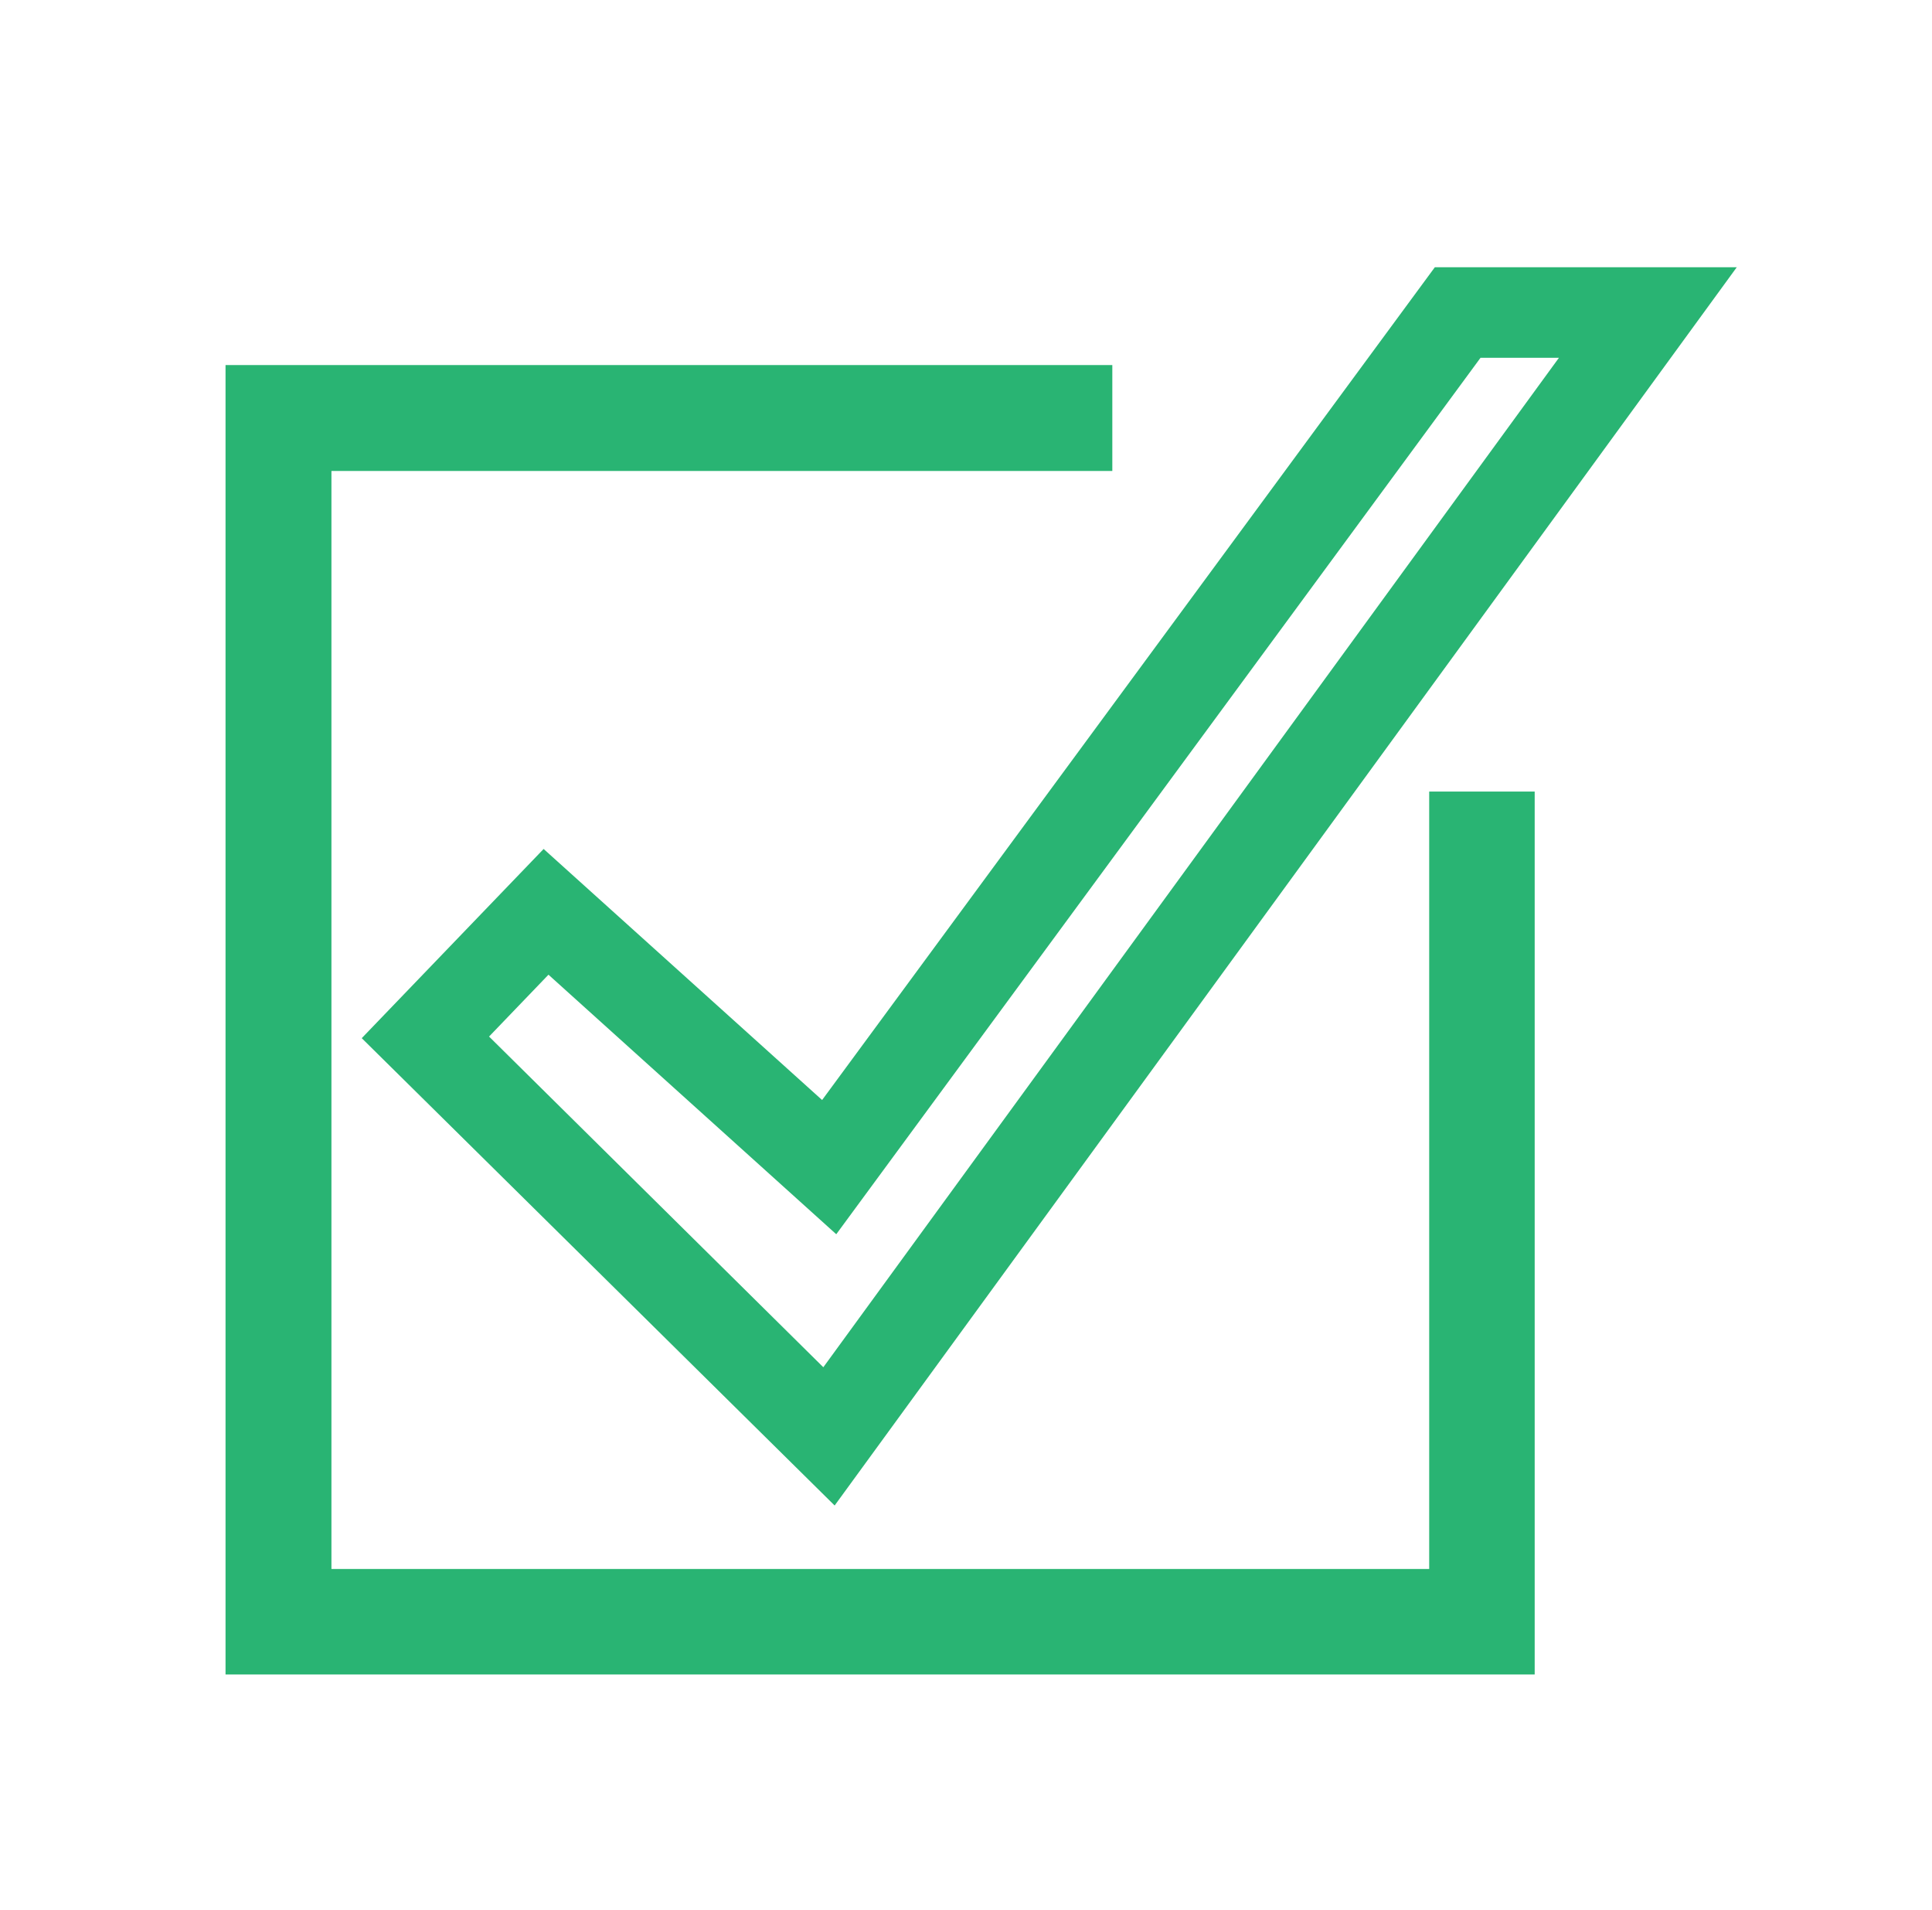
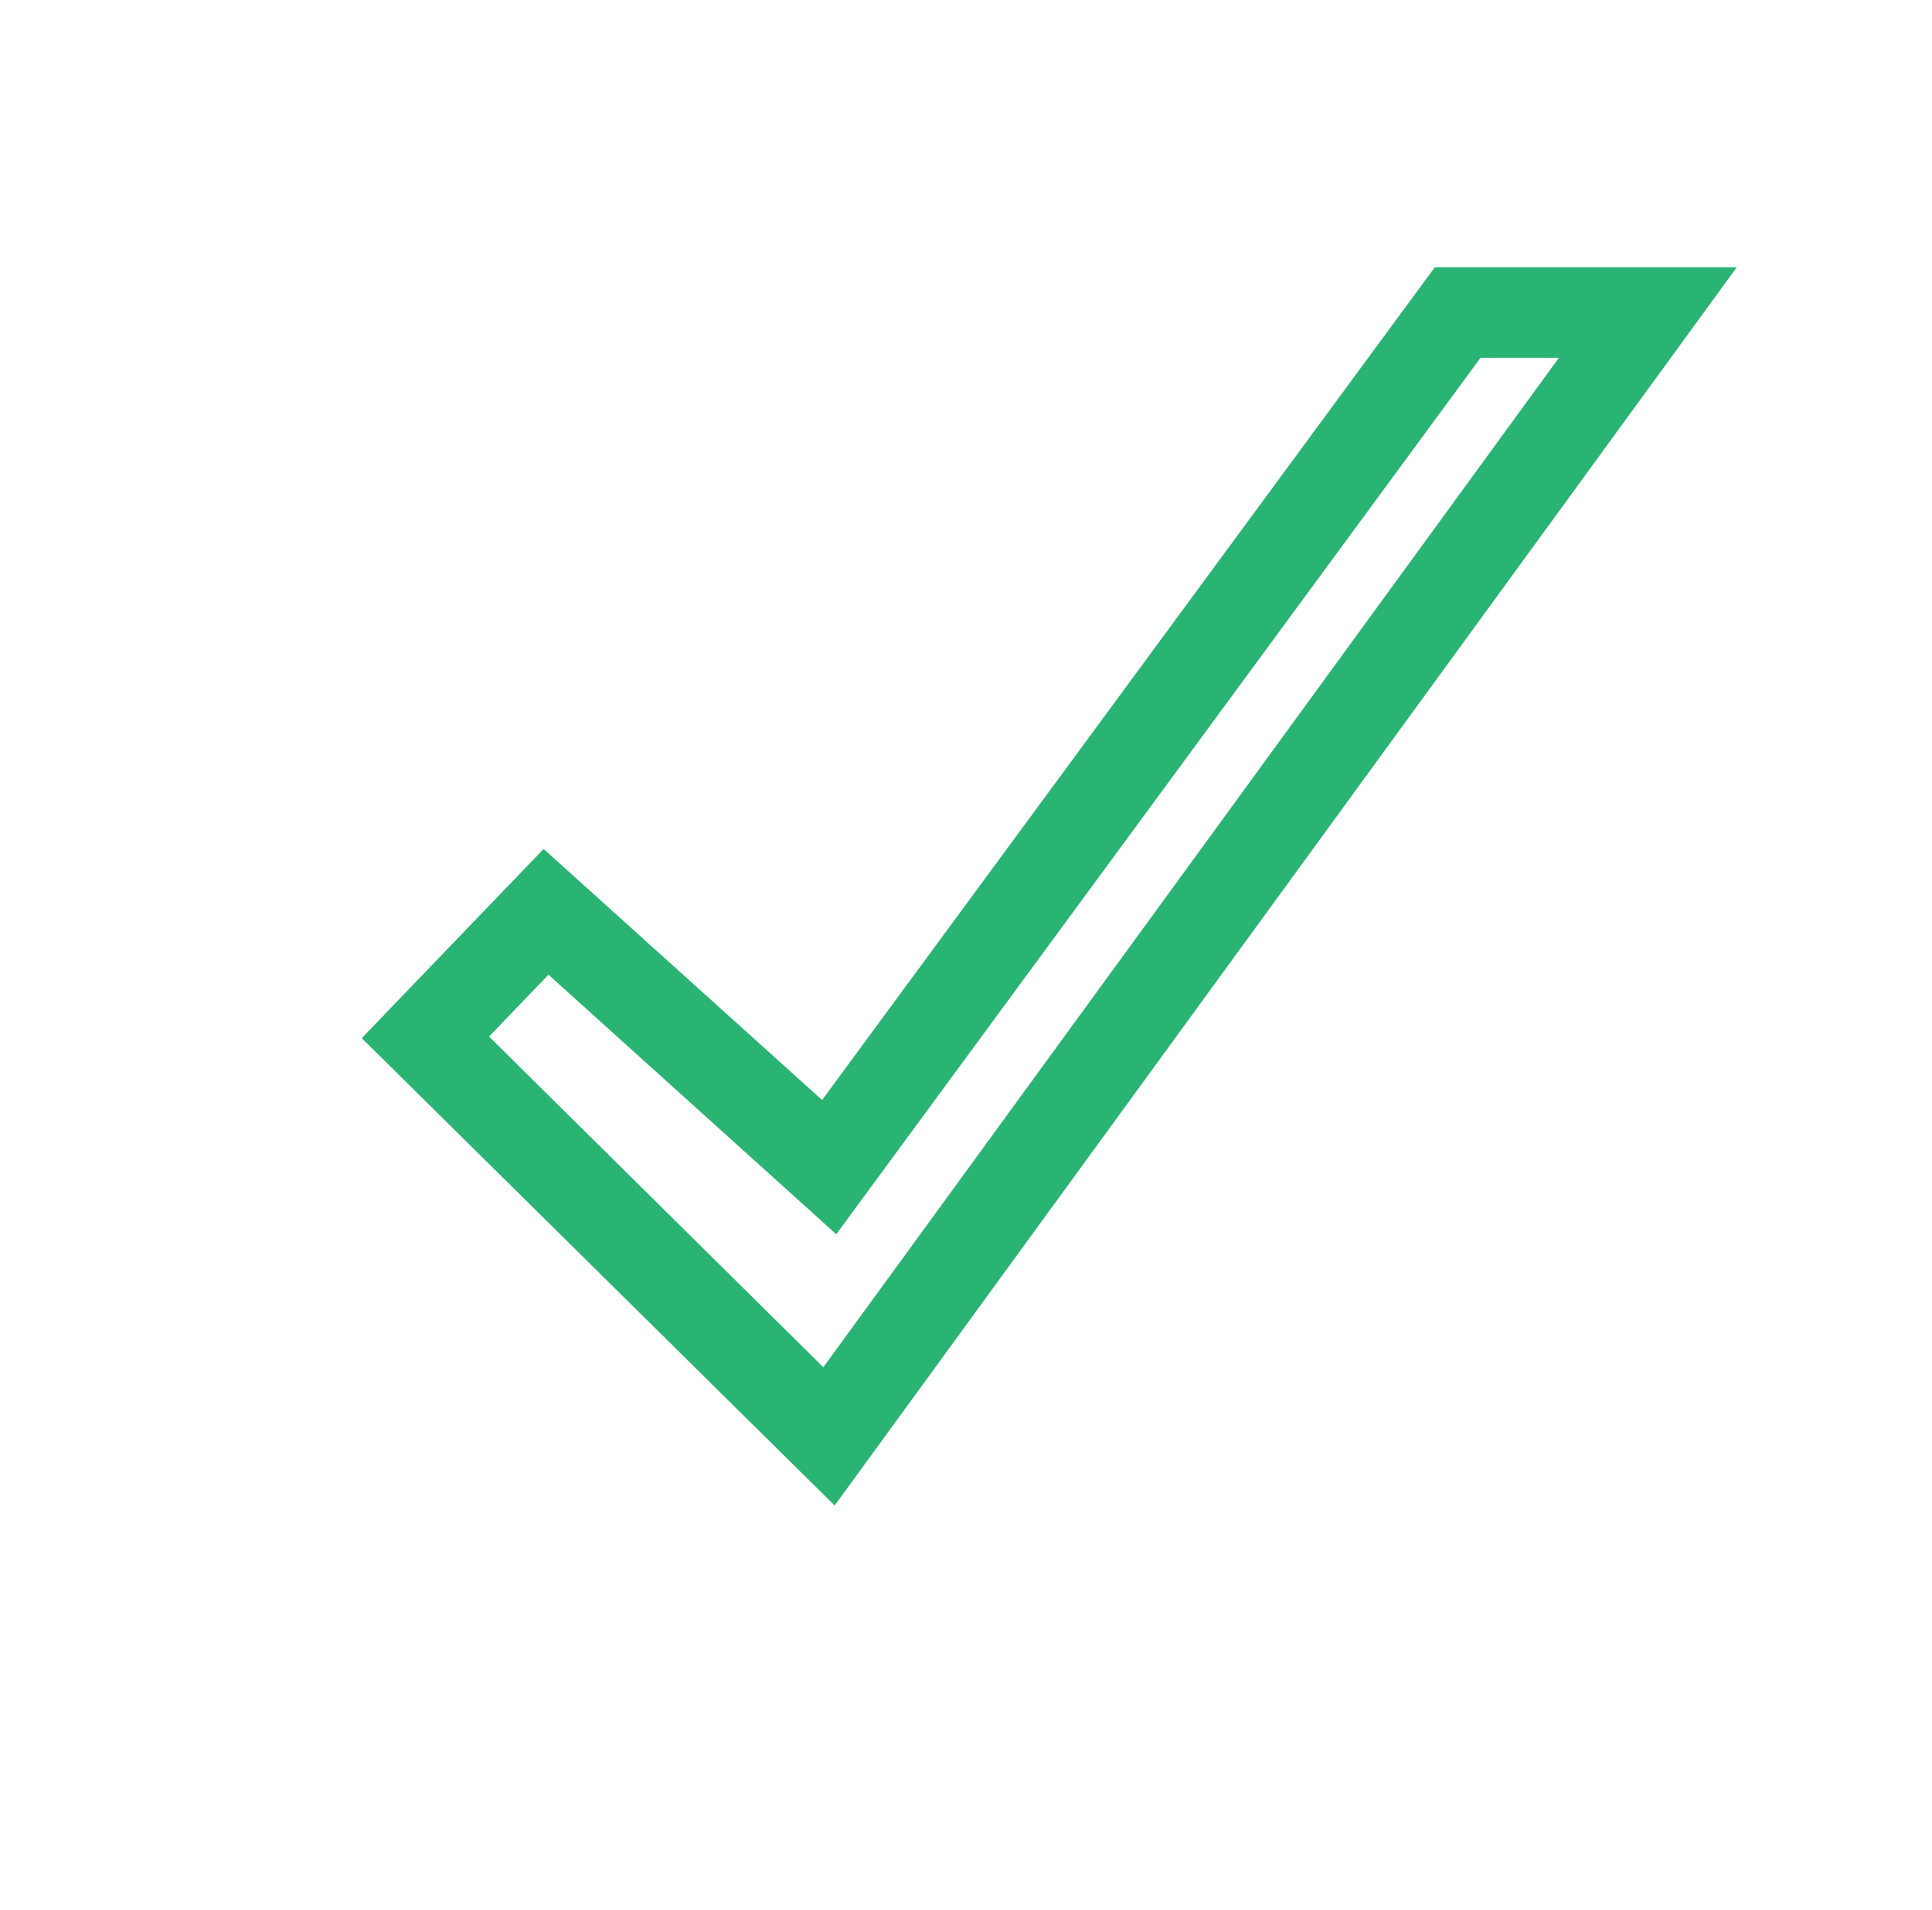
<svg xmlns="http://www.w3.org/2000/svg" version="1.1" id="Camada_1" x="0px" y="0px" viewBox="0 0 478 472.5" enable-background="new 0 0 478 472.5" xml:space="preserve">
  <g>
    <g>
      <g>
-         <path fill="#29B473" d="M206.5,372.4l-117-115.6l45-46.8l68.9,62.1L355,66.1h74.7L206.5,372.4z M121,256.4l82.7,81.8L385.7,88.5     h-19.4L206.9,305.3l-71.2-64.2L121,256.4z" />
+         <path fill="#29B473" d="M206.5,372.4l-117-115.6l45-46.8l68.9,62.1L355,66.1h74.7L206.5,372.4z M121,256.4l82.7,81.8L385.7,88.5     h-19.4L206.9,305.3l-71.2-64.2z" />
      </g>
    </g>
    <g>
      <g>
-         <polygon fill="#29B473" points="379.7,414.2 55.8,414.2 55.8,90.3 275.2,90.3 275.2,116.5 82,116.5 82,388.1 353.6,388.1      353.6,195.8 379.7,195.8    " />
-       </g>
+         </g>
    </g>
  </g>
</svg>